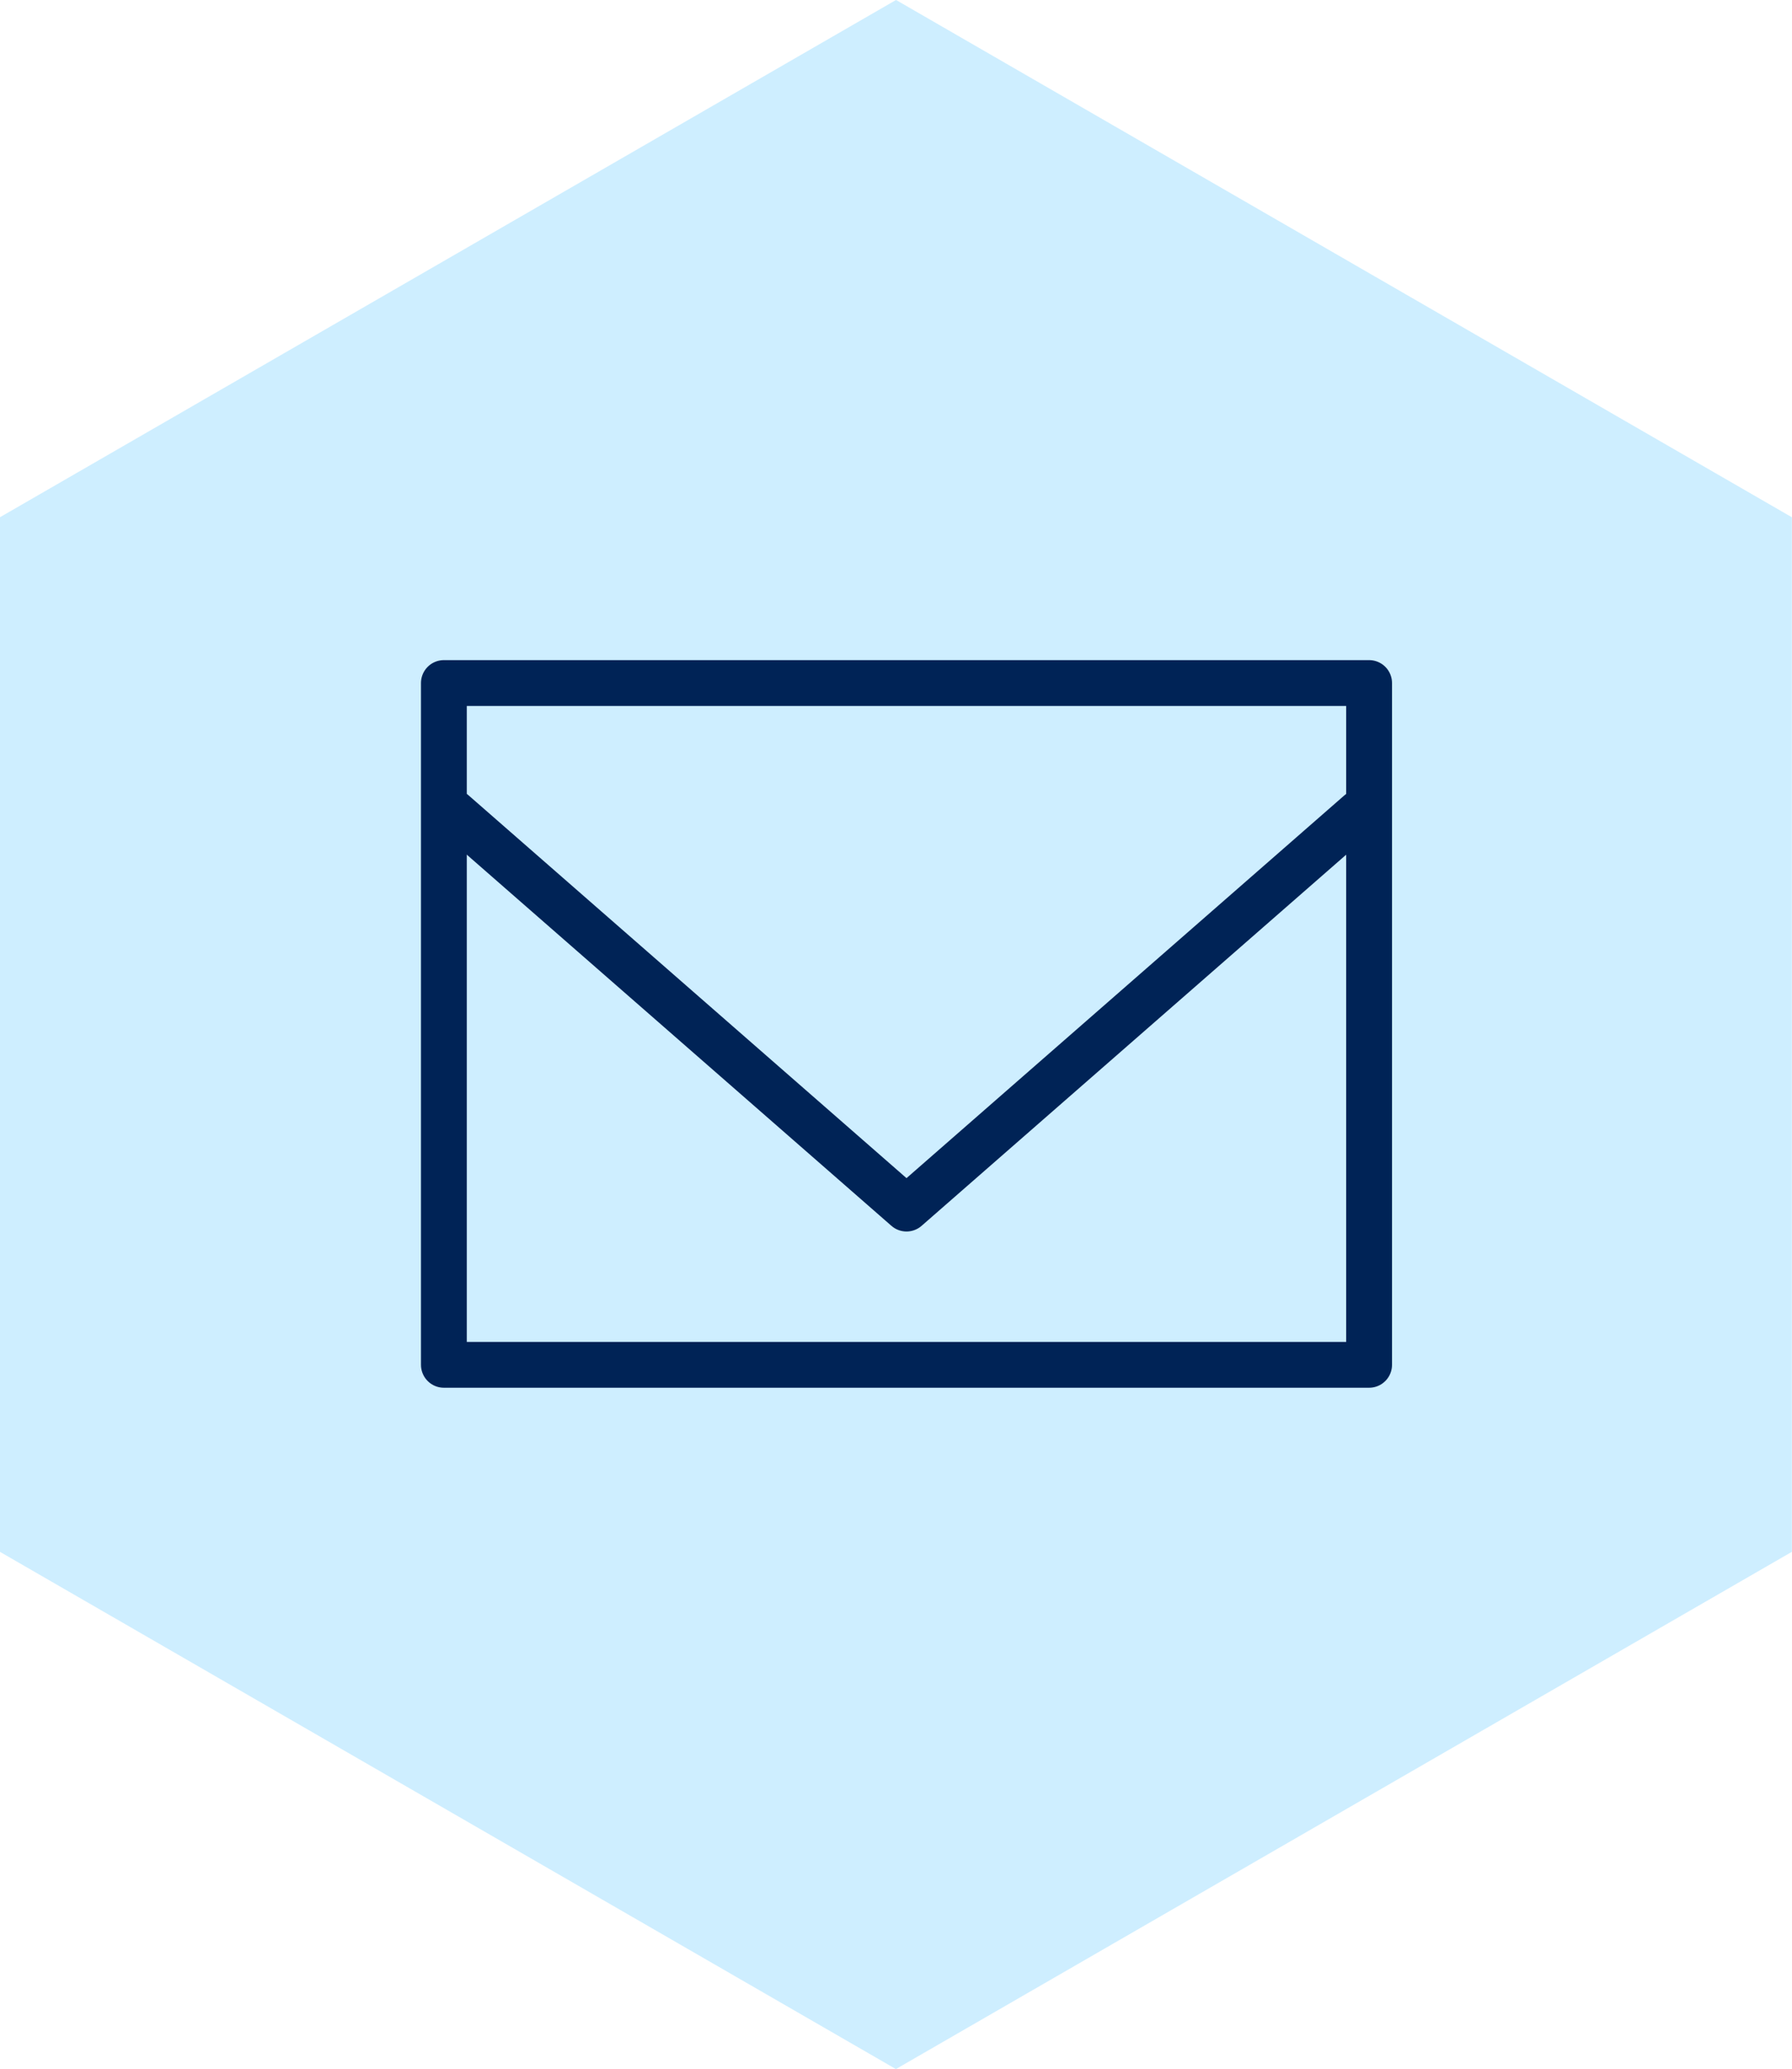
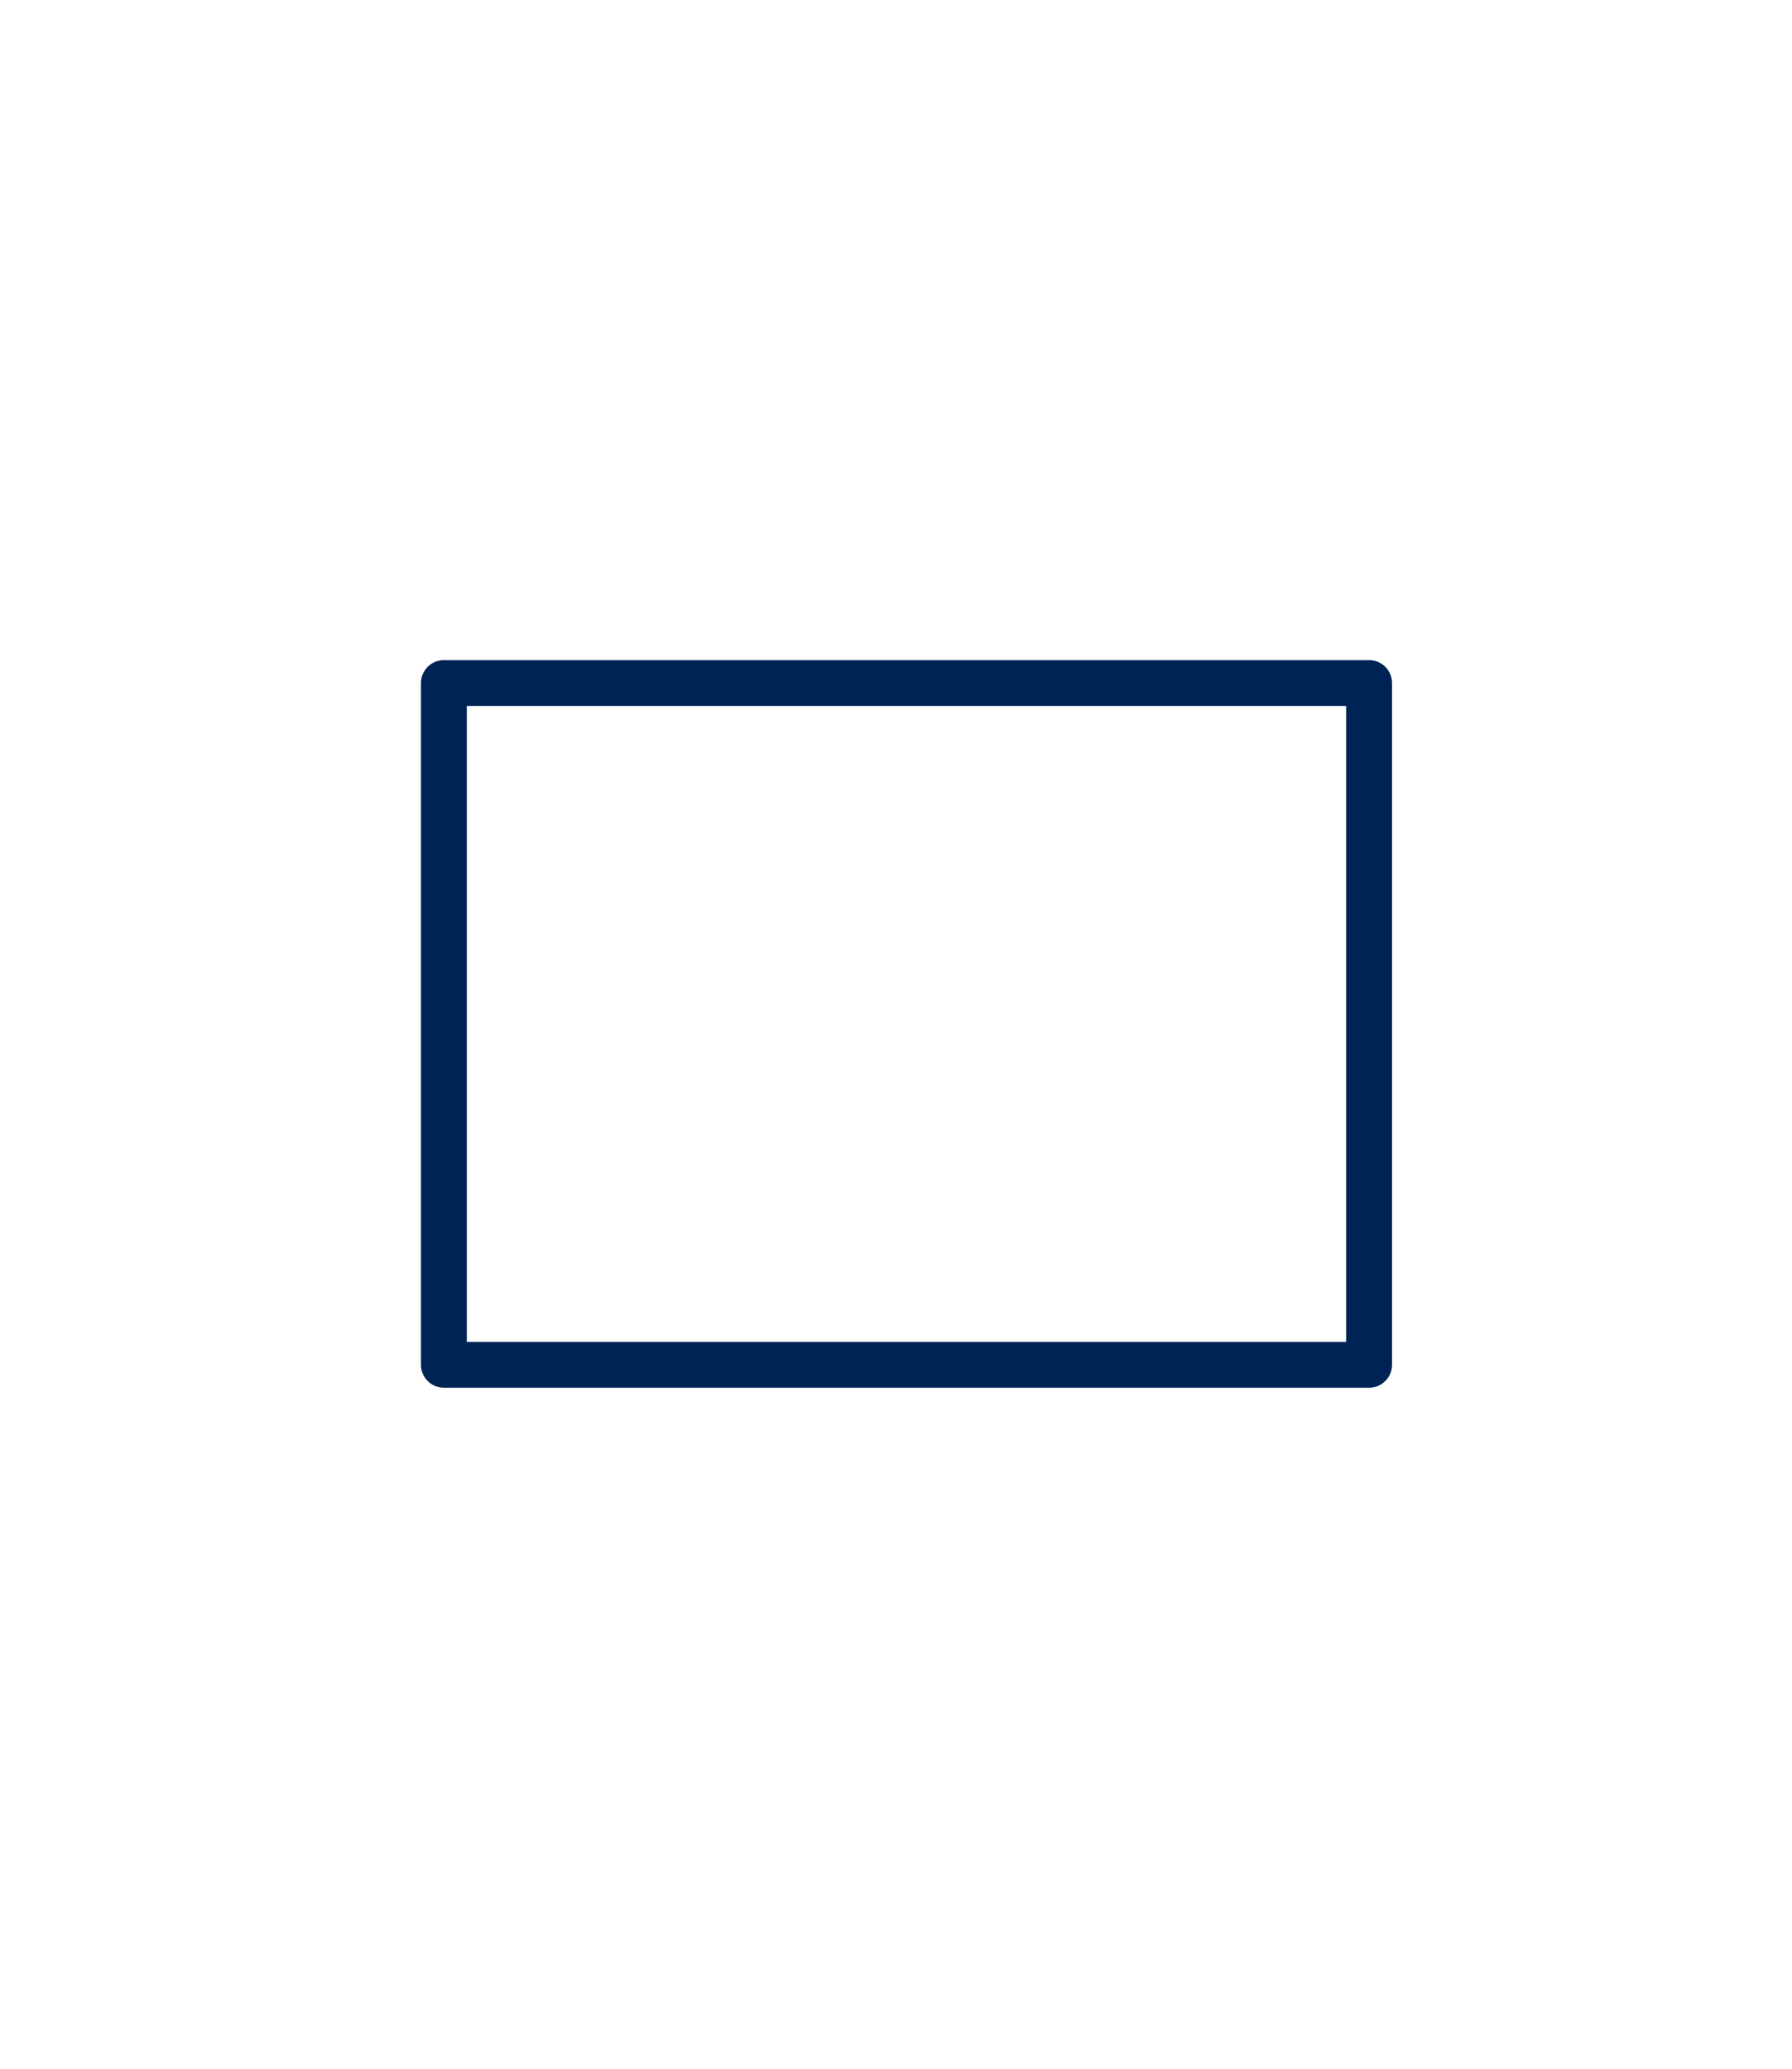
<svg xmlns="http://www.w3.org/2000/svg" width="78.189" height="90.266" viewBox="0 0 78.189 90.266">
  <g id="Group_2375" data-name="Group 2375" transform="translate(-1105 -957)">
-     <path id="Path_1831" data-name="Path 1831" d="M-183.5-827.088-222.6-804.521v45.133l39.094,22.566,39.094-22.566v-45.133Z" transform="translate(1327.596 1784.087)" fill="#ceeeff" />
    <g id="Group_2368" data-name="Group 2368" transform="translate(-5355.237 -2648.528)">
      <rect id="Rectangle_1061" data-name="Rectangle 1061" width="40.369" height="29.743" transform="translate(6479.605 3635.326)" stroke-width="2" stroke="#002356" stroke-linecap="round" stroke-linejoin="round" fill="none" />
-       <path id="Path_2055" data-name="Path 2055" d="M6519.521,3640.521l-19.765,17.275-19.766-17.275" transform="translate(0.034 0.457)" fill="none" stroke="#002356" stroke-linecap="round" stroke-linejoin="round" stroke-width="2" />
    </g>
  </g>
</svg>